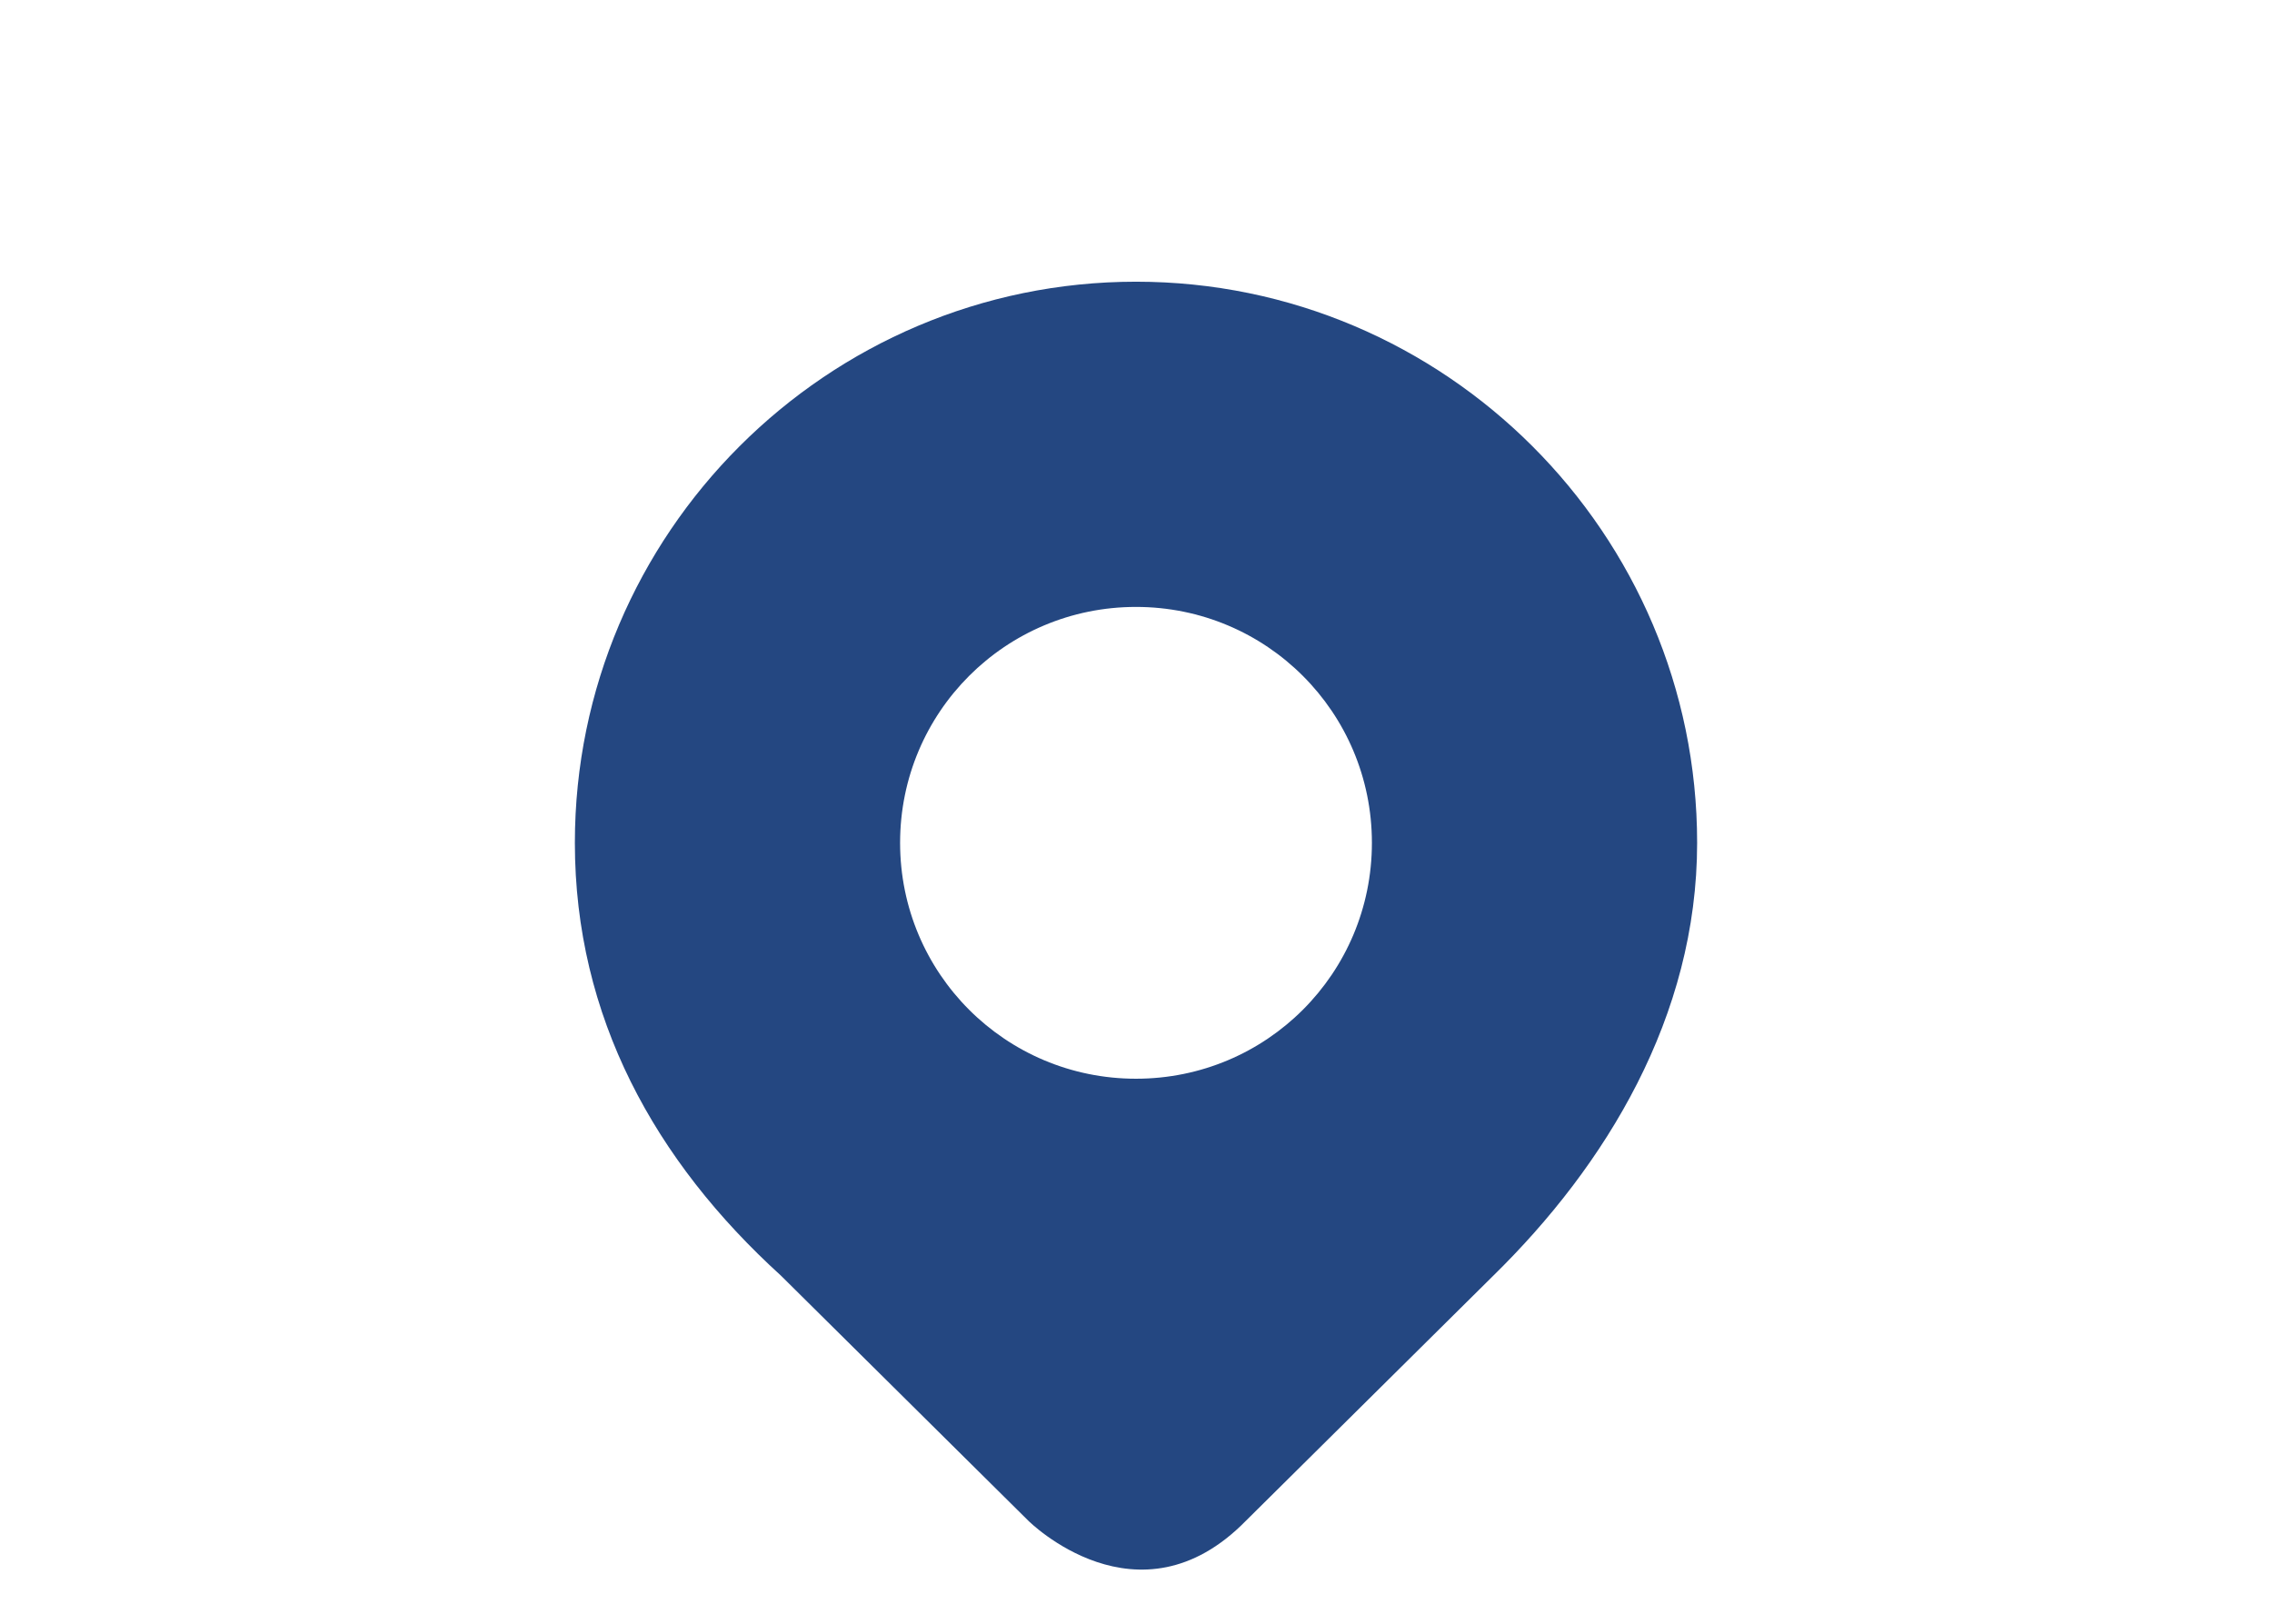
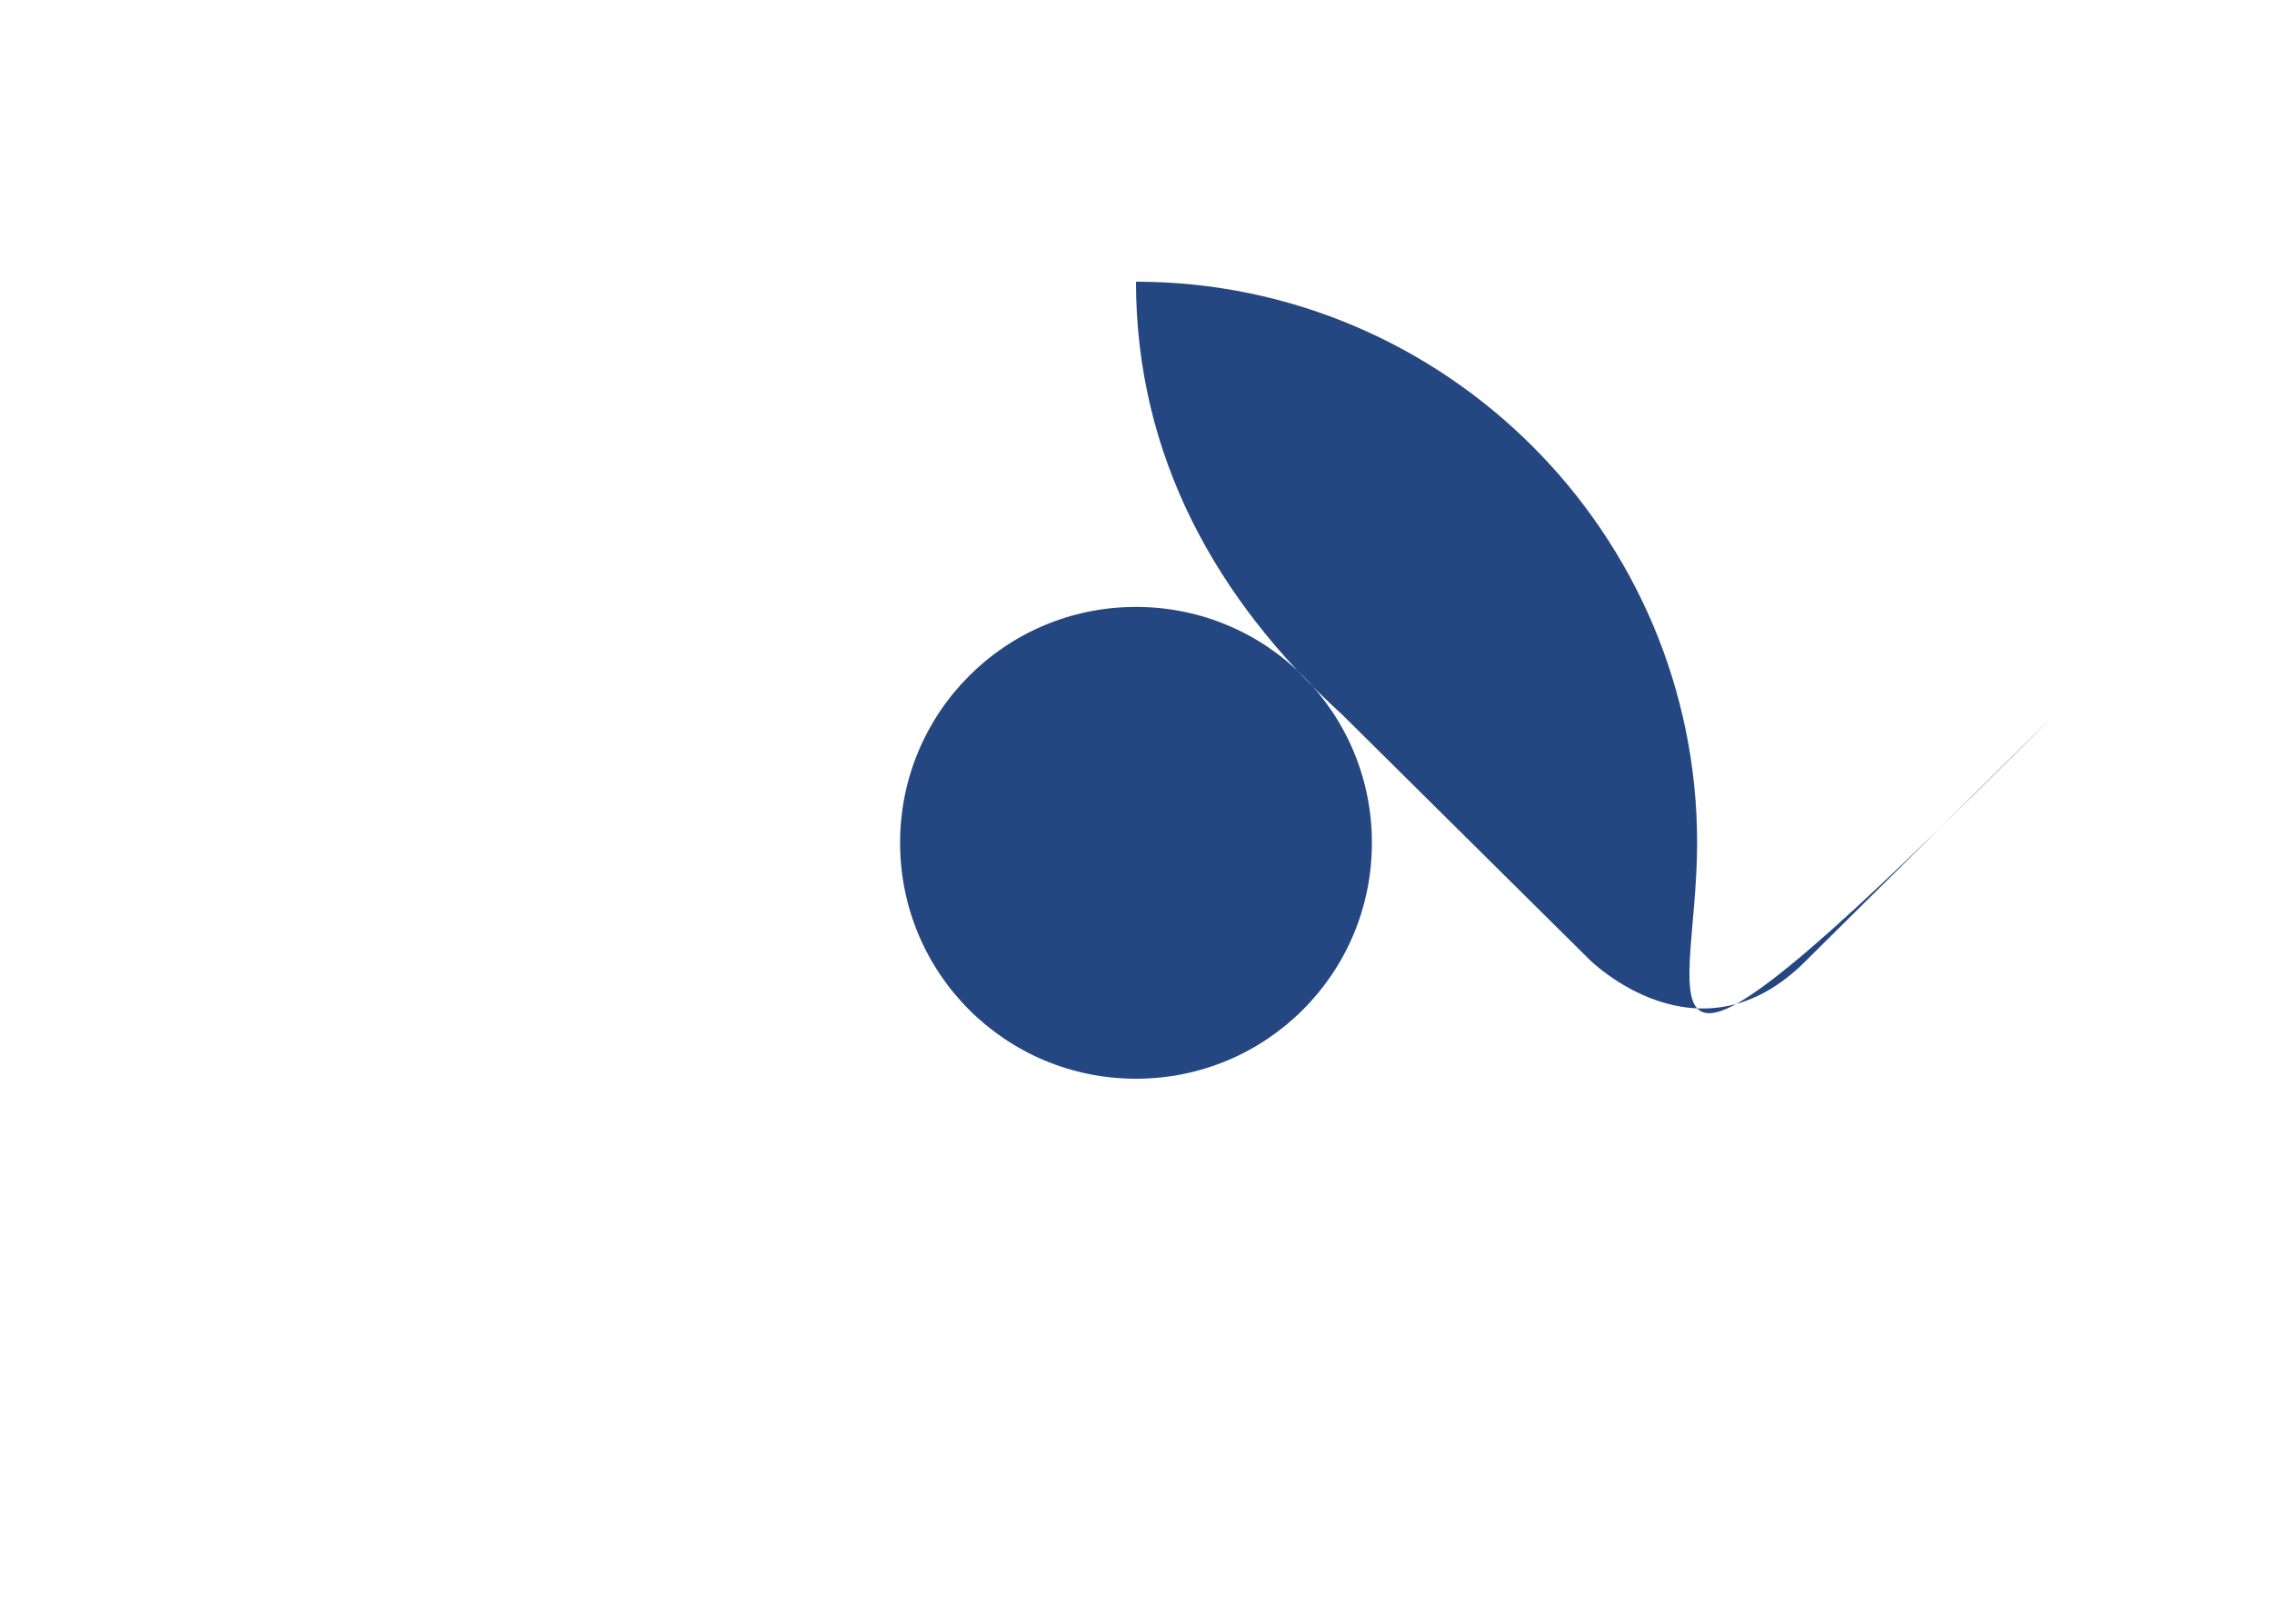
<svg xmlns="http://www.w3.org/2000/svg" version="1.1" id="_x35_0e6c998-5a3e-46ab-9063-a23330e9f08b" x="0px" y="0px" viewBox="0 0 99.2 70.9" style="enable-background:new 0 0 99.2 70.9;" xml:space="preserve">
  <style type="text/css">
	.st0{fill:#244781;}
</style>
-   <path class="st0" d="M59.9,36.8c0,5.7-4.6,10.3-10.3,10.3c-5.7,0-10.3-4.6-10.3-10.3c0-5.7,4.6-10.3,10.3-10.3  C55.3,26.5,59.9,31.1,59.9,36.8C59.9,36.8,59.9,36.8,59.9,36.8 M74.1,36.8c0-13.5-11-24.5-24.5-24.5s-24.5,11-24.5,24.5  c0,7.6,3.5,13.9,9,18.9l10.8,10.7c0,0,4.8,4.8,9.5,0l10.8-10.7C70.1,50.9,74.1,44.4,74.1,36.8" />
+   <path class="st0" d="M59.9,36.8c0,5.7-4.6,10.3-10.3,10.3c-5.7,0-10.3-4.6-10.3-10.3c0-5.7,4.6-10.3,10.3-10.3  C55.3,26.5,59.9,31.1,59.9,36.8C59.9,36.8,59.9,36.8,59.9,36.8 M74.1,36.8c0-13.5-11-24.5-24.5-24.5c0,7.6,3.5,13.9,9,18.9l10.8,10.7c0,0,4.8,4.8,9.5,0l10.8-10.7C70.1,50.9,74.1,44.4,74.1,36.8" />
</svg>